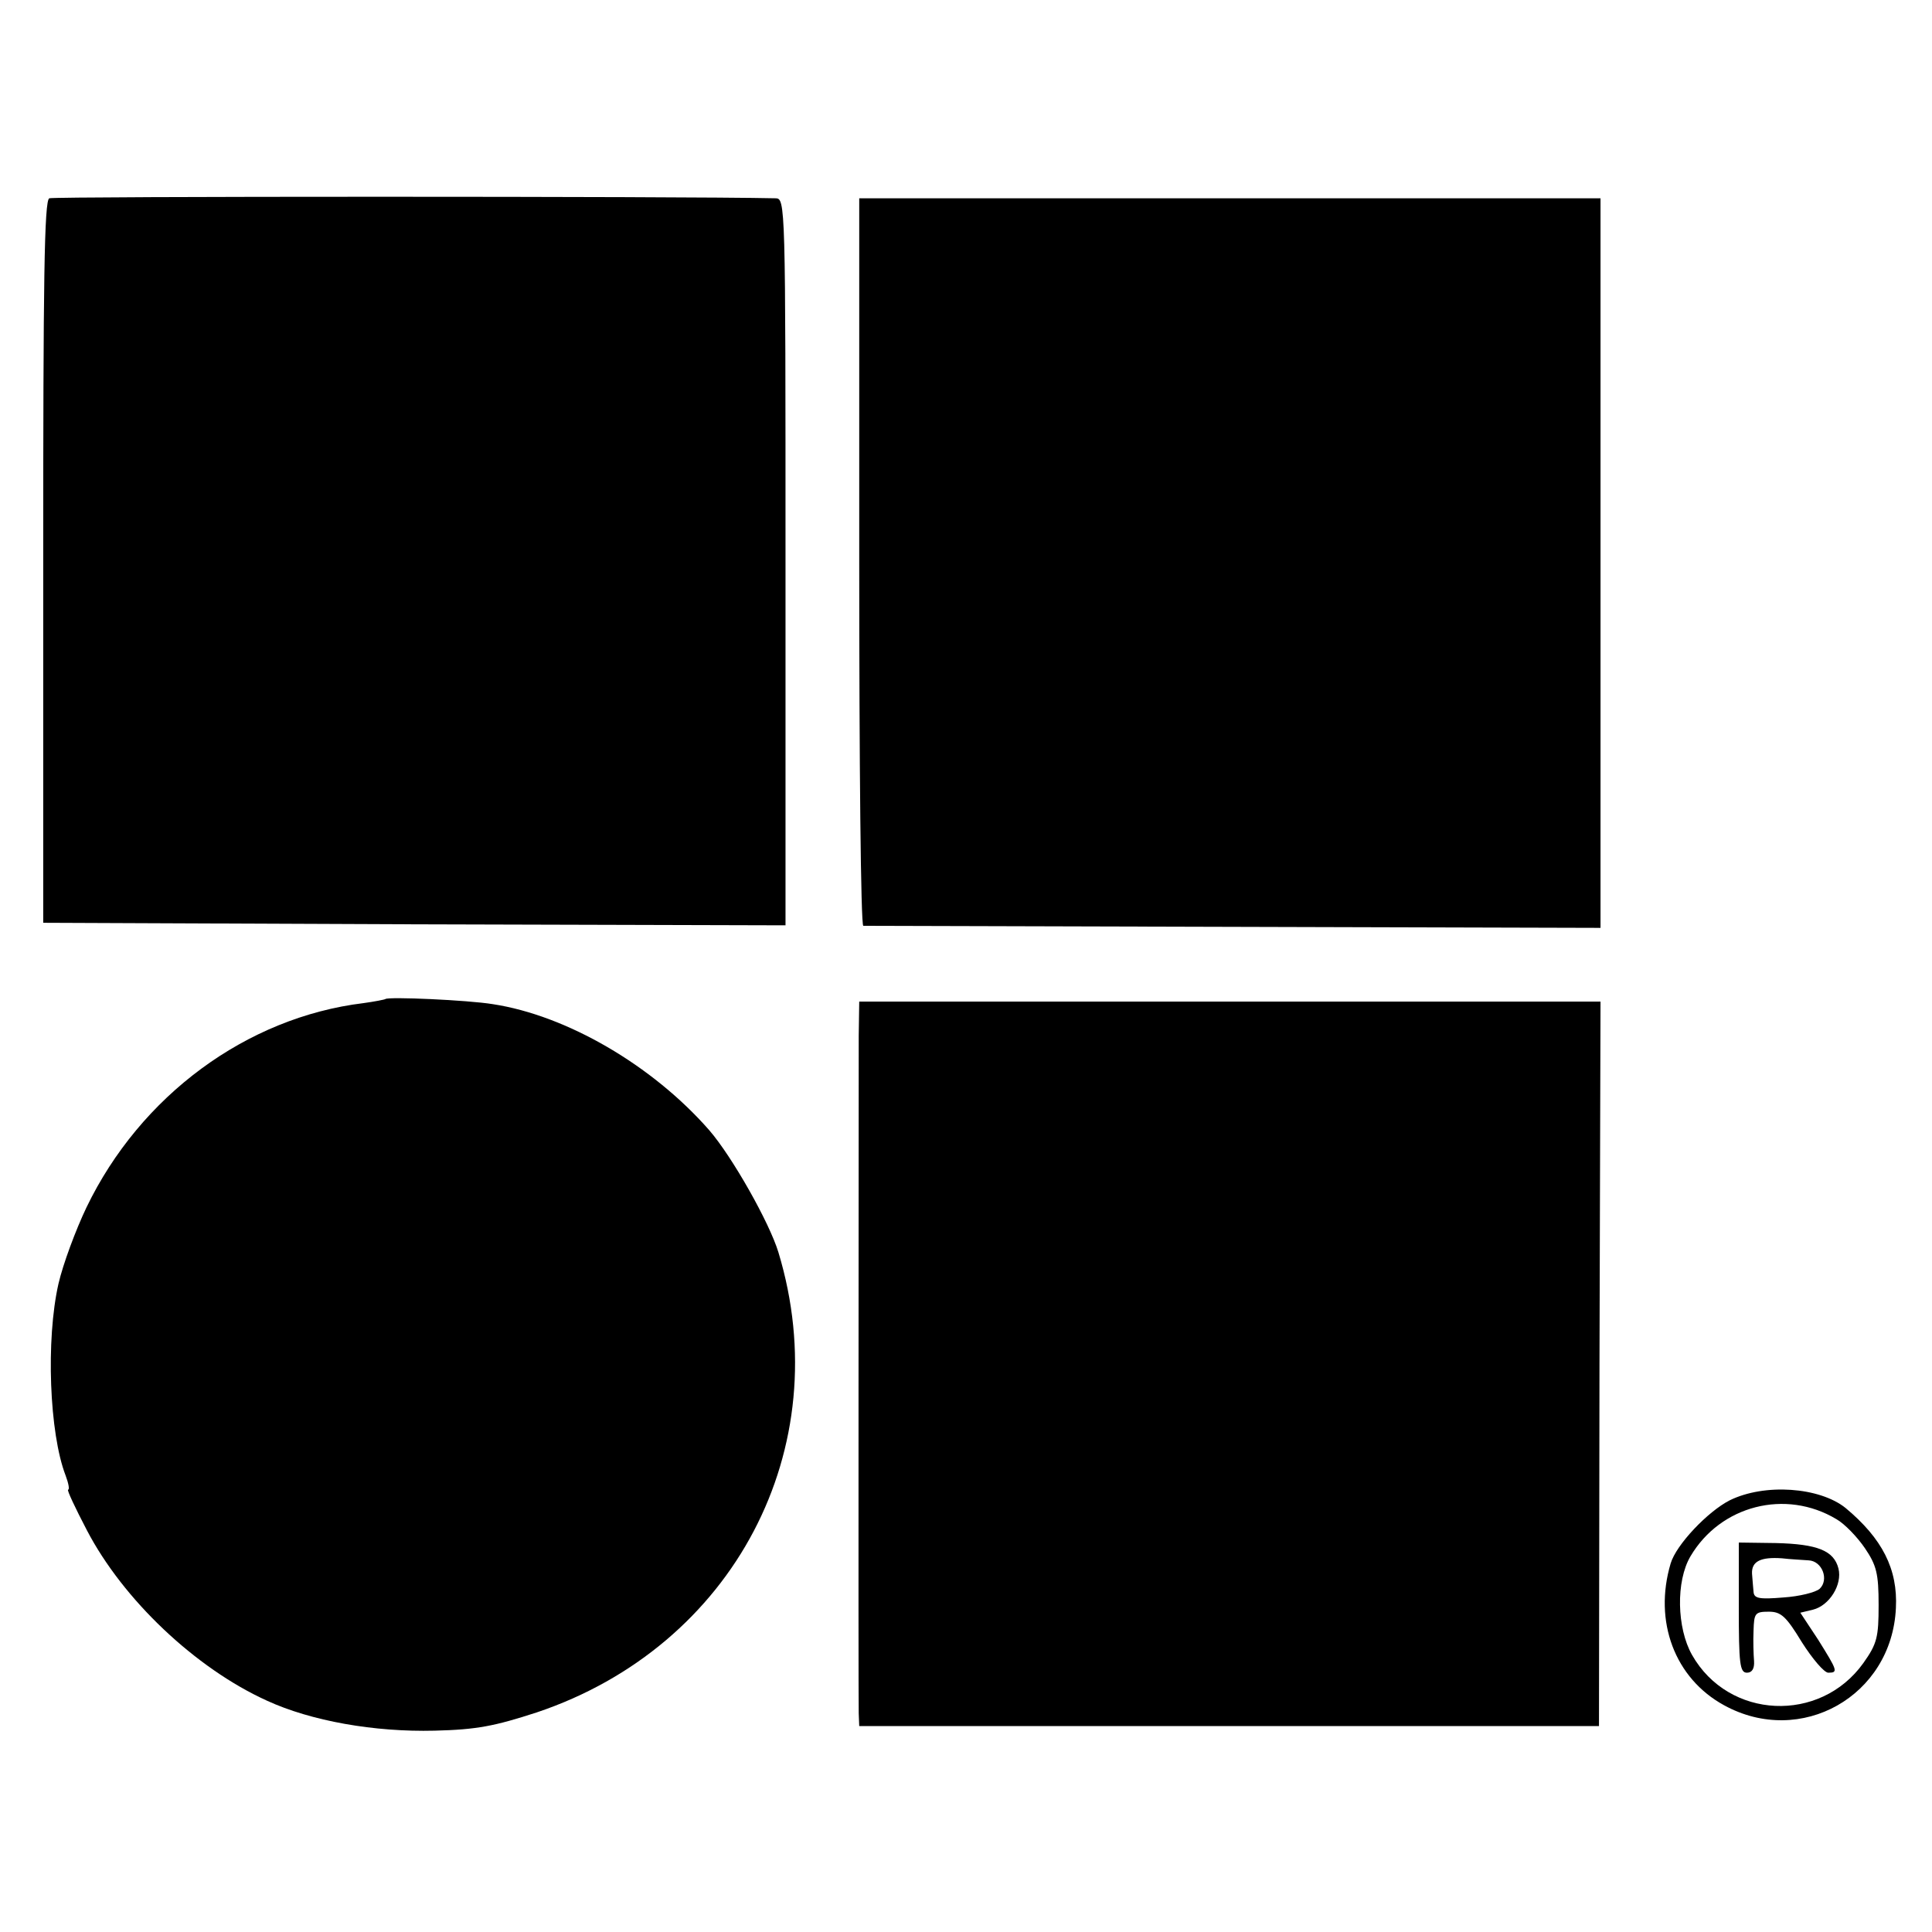
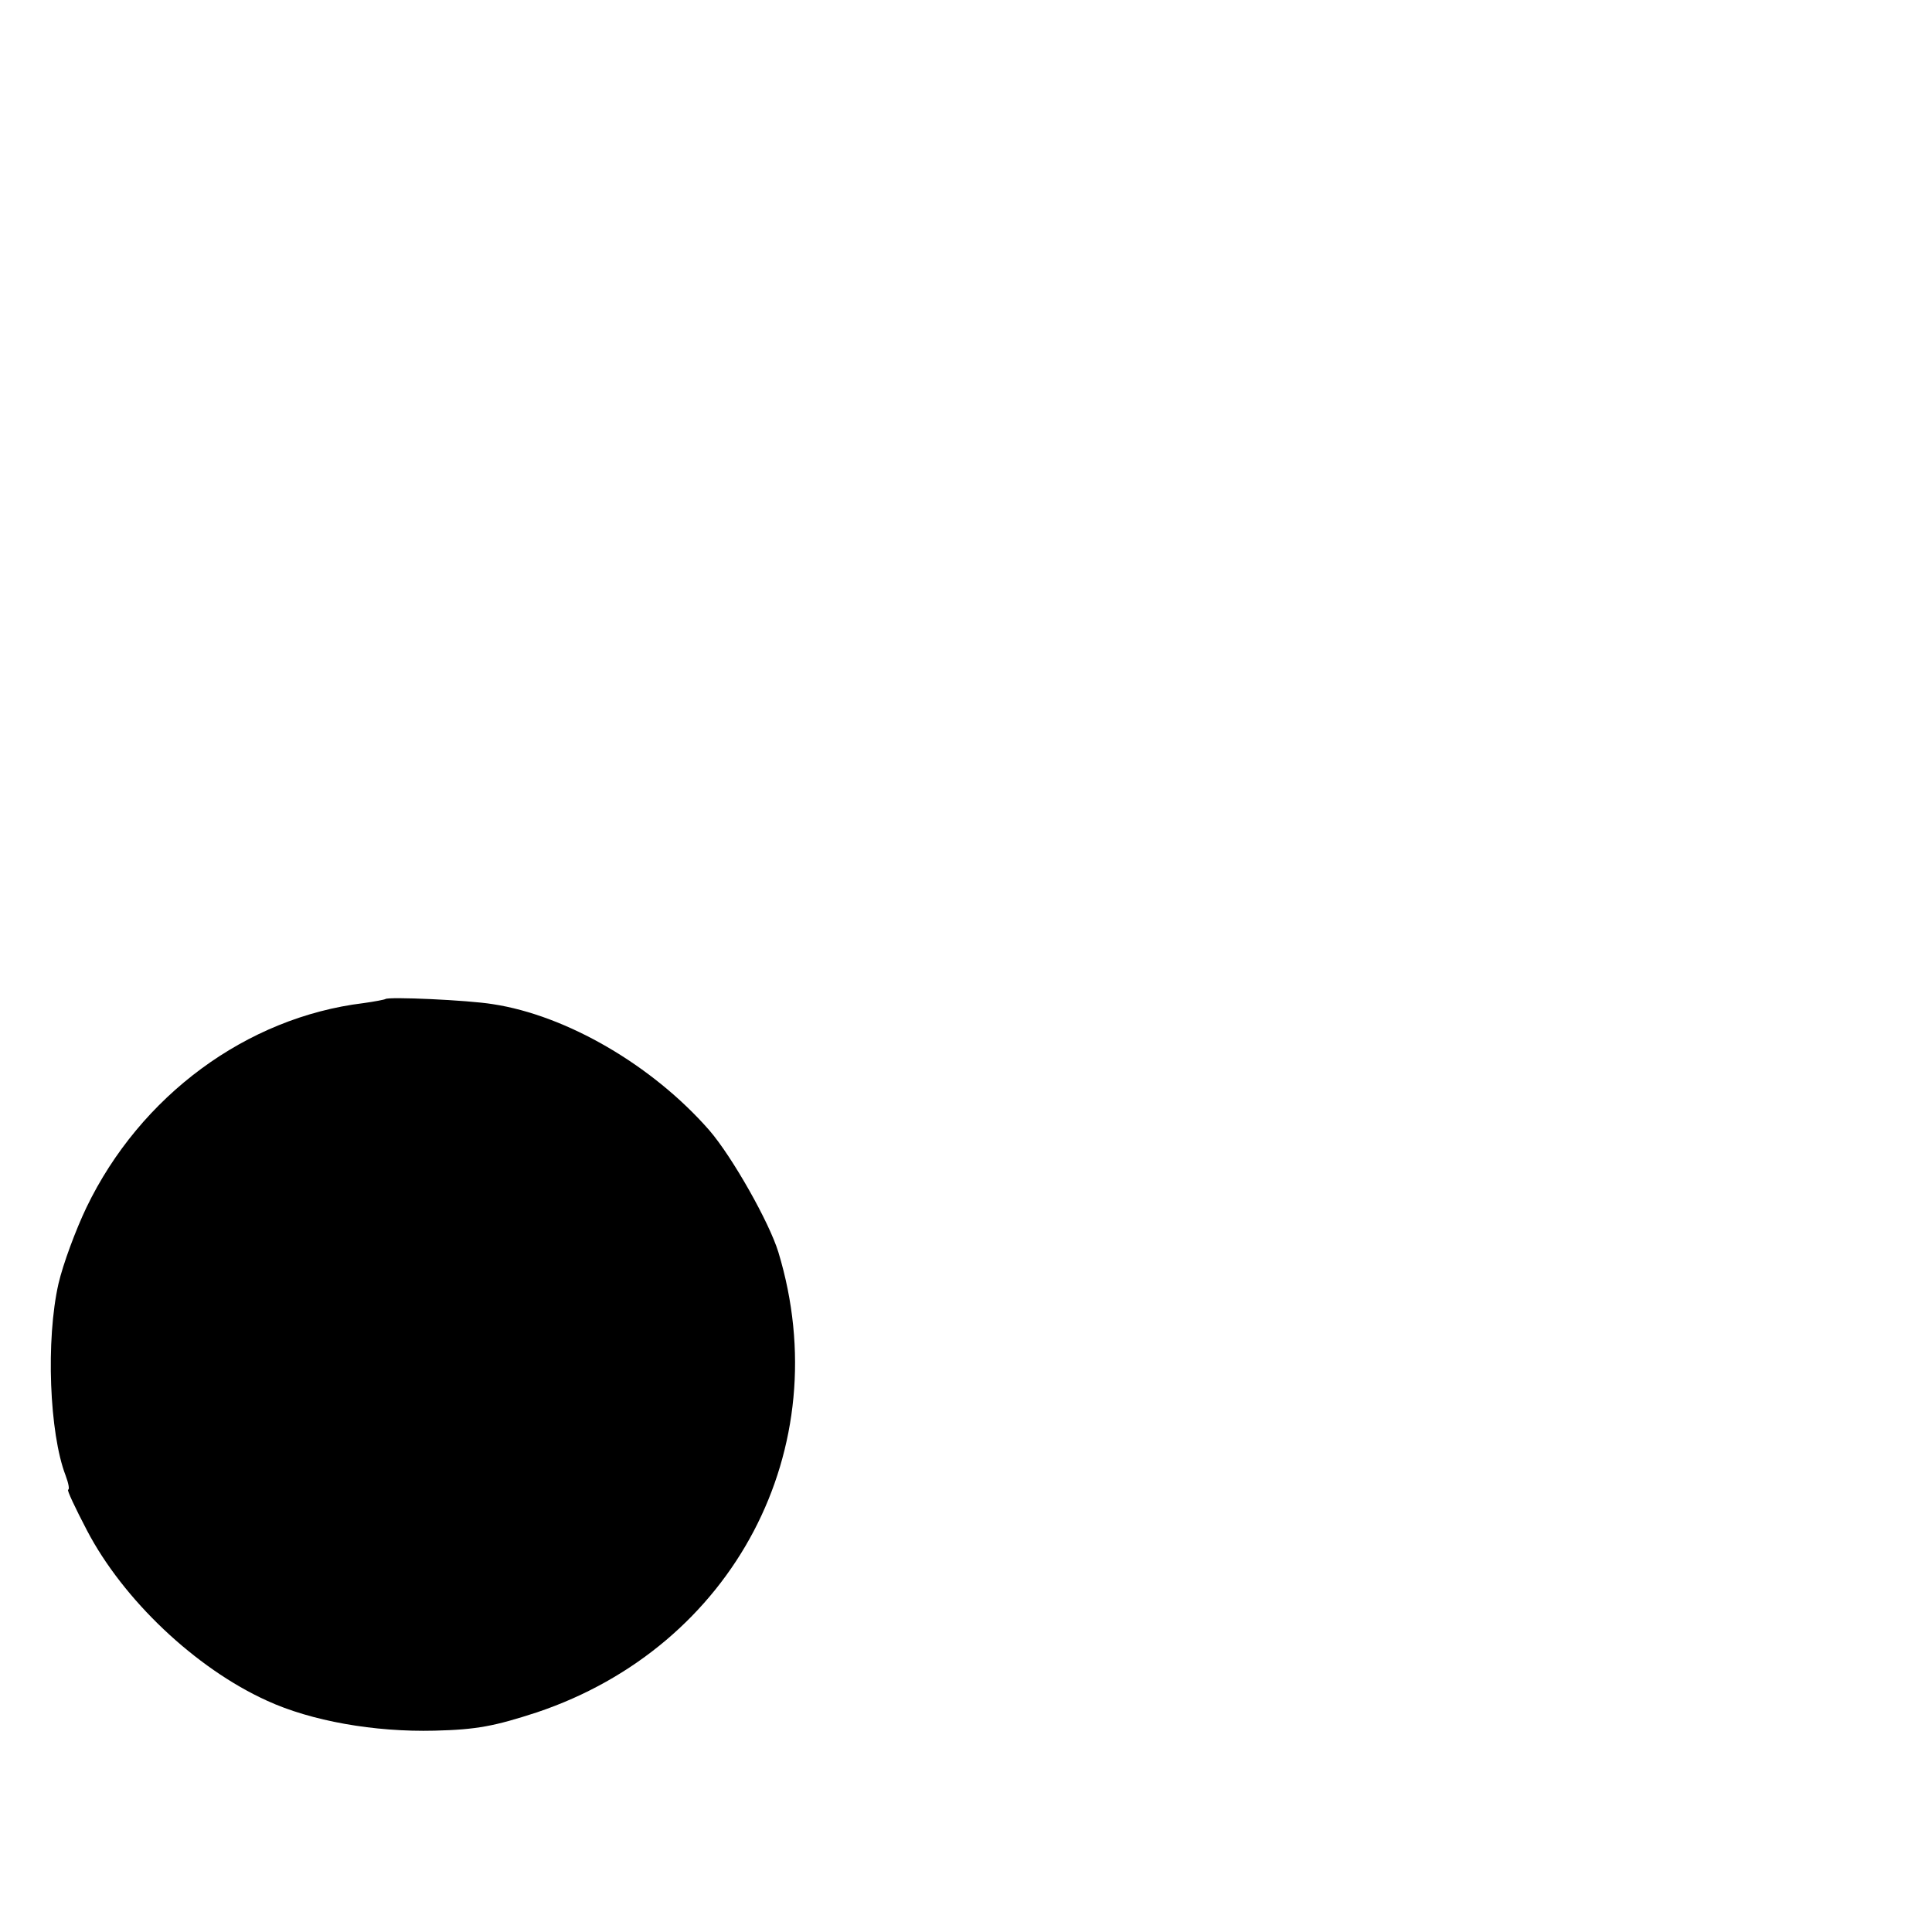
<svg xmlns="http://www.w3.org/2000/svg" version="1.0" width="380pt" height="380pt" viewBox="0 0 380 380" preserveAspectRatio="xMidYMid meet">
  <g transform="translate(0,380) scale(0.1,-0.1)" fill="#000000" stroke="none">
-     <path d="M97 3410 c-10 -4 -12 -161 -12 -715 l0 -710 730 -3 730 -2 0 715 c0 709 0 715 -20 715 -180 4 -1419 4 -1428 0z" />
-     <path d="M1690 2695 c0 -393 3 -715 8 -716 4 0 332 -1 728 -2 l722 -2 0 718 0 717 -729 0 -729 0 0 -715z" />
    <path d="M758 1835 c-1 -1 -21 -5 -43 -8 -230 -28 -439 -182 -545 -402 -21 -44 -46 -111 -55 -150 -25 -110 -18 -294 14 -377 6 -16 8 -28 5 -28 -3 0 14 -36 37 -80 71 -136 213 -271 354 -335 87 -40 211 -62 330 -59 83 2 118 9 201 36 387 130 592 519 475 905 -18 59 -91 188 -136 240 -112 128 -281 226 -426 248 -49 8 -205 15 -211 10z" />
-     <path d="M1689 1763 c0 -92 -1 -1302 0 -1333 l1 -25 728 0 727 0 1 713 2 712 -729 0 -729 0 -1 -67z" />
-     <path d="M3402 849 c-43 -22 -105 -87 -116 -124 -34 -114 8 -226 105 -279 151 -83 330 18 338 191 4 77 -27 137 -99 197 -51 41 -159 49 -228 15z m210 -37 c16 -9 41 -35 56 -57 23 -34 27 -50 27 -112 0 -63 -3 -76 -30 -114 -85 -119 -265 -111 -337 16 -30 53 -32 145 -3 194 59 100 187 133 287 73z" />
-     <path d="M3420 638 c0 -110 2 -128 16 -128 10 0 15 8 14 23 -1 12 -2 39 -1 60 1 34 3 37 30 37 24 0 34 -9 65 -60 21 -33 44 -60 52 -60 20 0 18 4 -20 65 l-35 53 25 6 c32 8 58 49 50 81 -9 35 -41 48 -123 50 l-73 1 0 -128z m137 93 c27 -1 41 -38 22 -56 -8 -7 -40 -15 -71 -17 -48 -4 -58 -2 -59 11 -1 9 -2 25 -3 36 -1 24 17 33 59 30 16 -2 40 -3 52 -4z" />
  </g>
</svg>